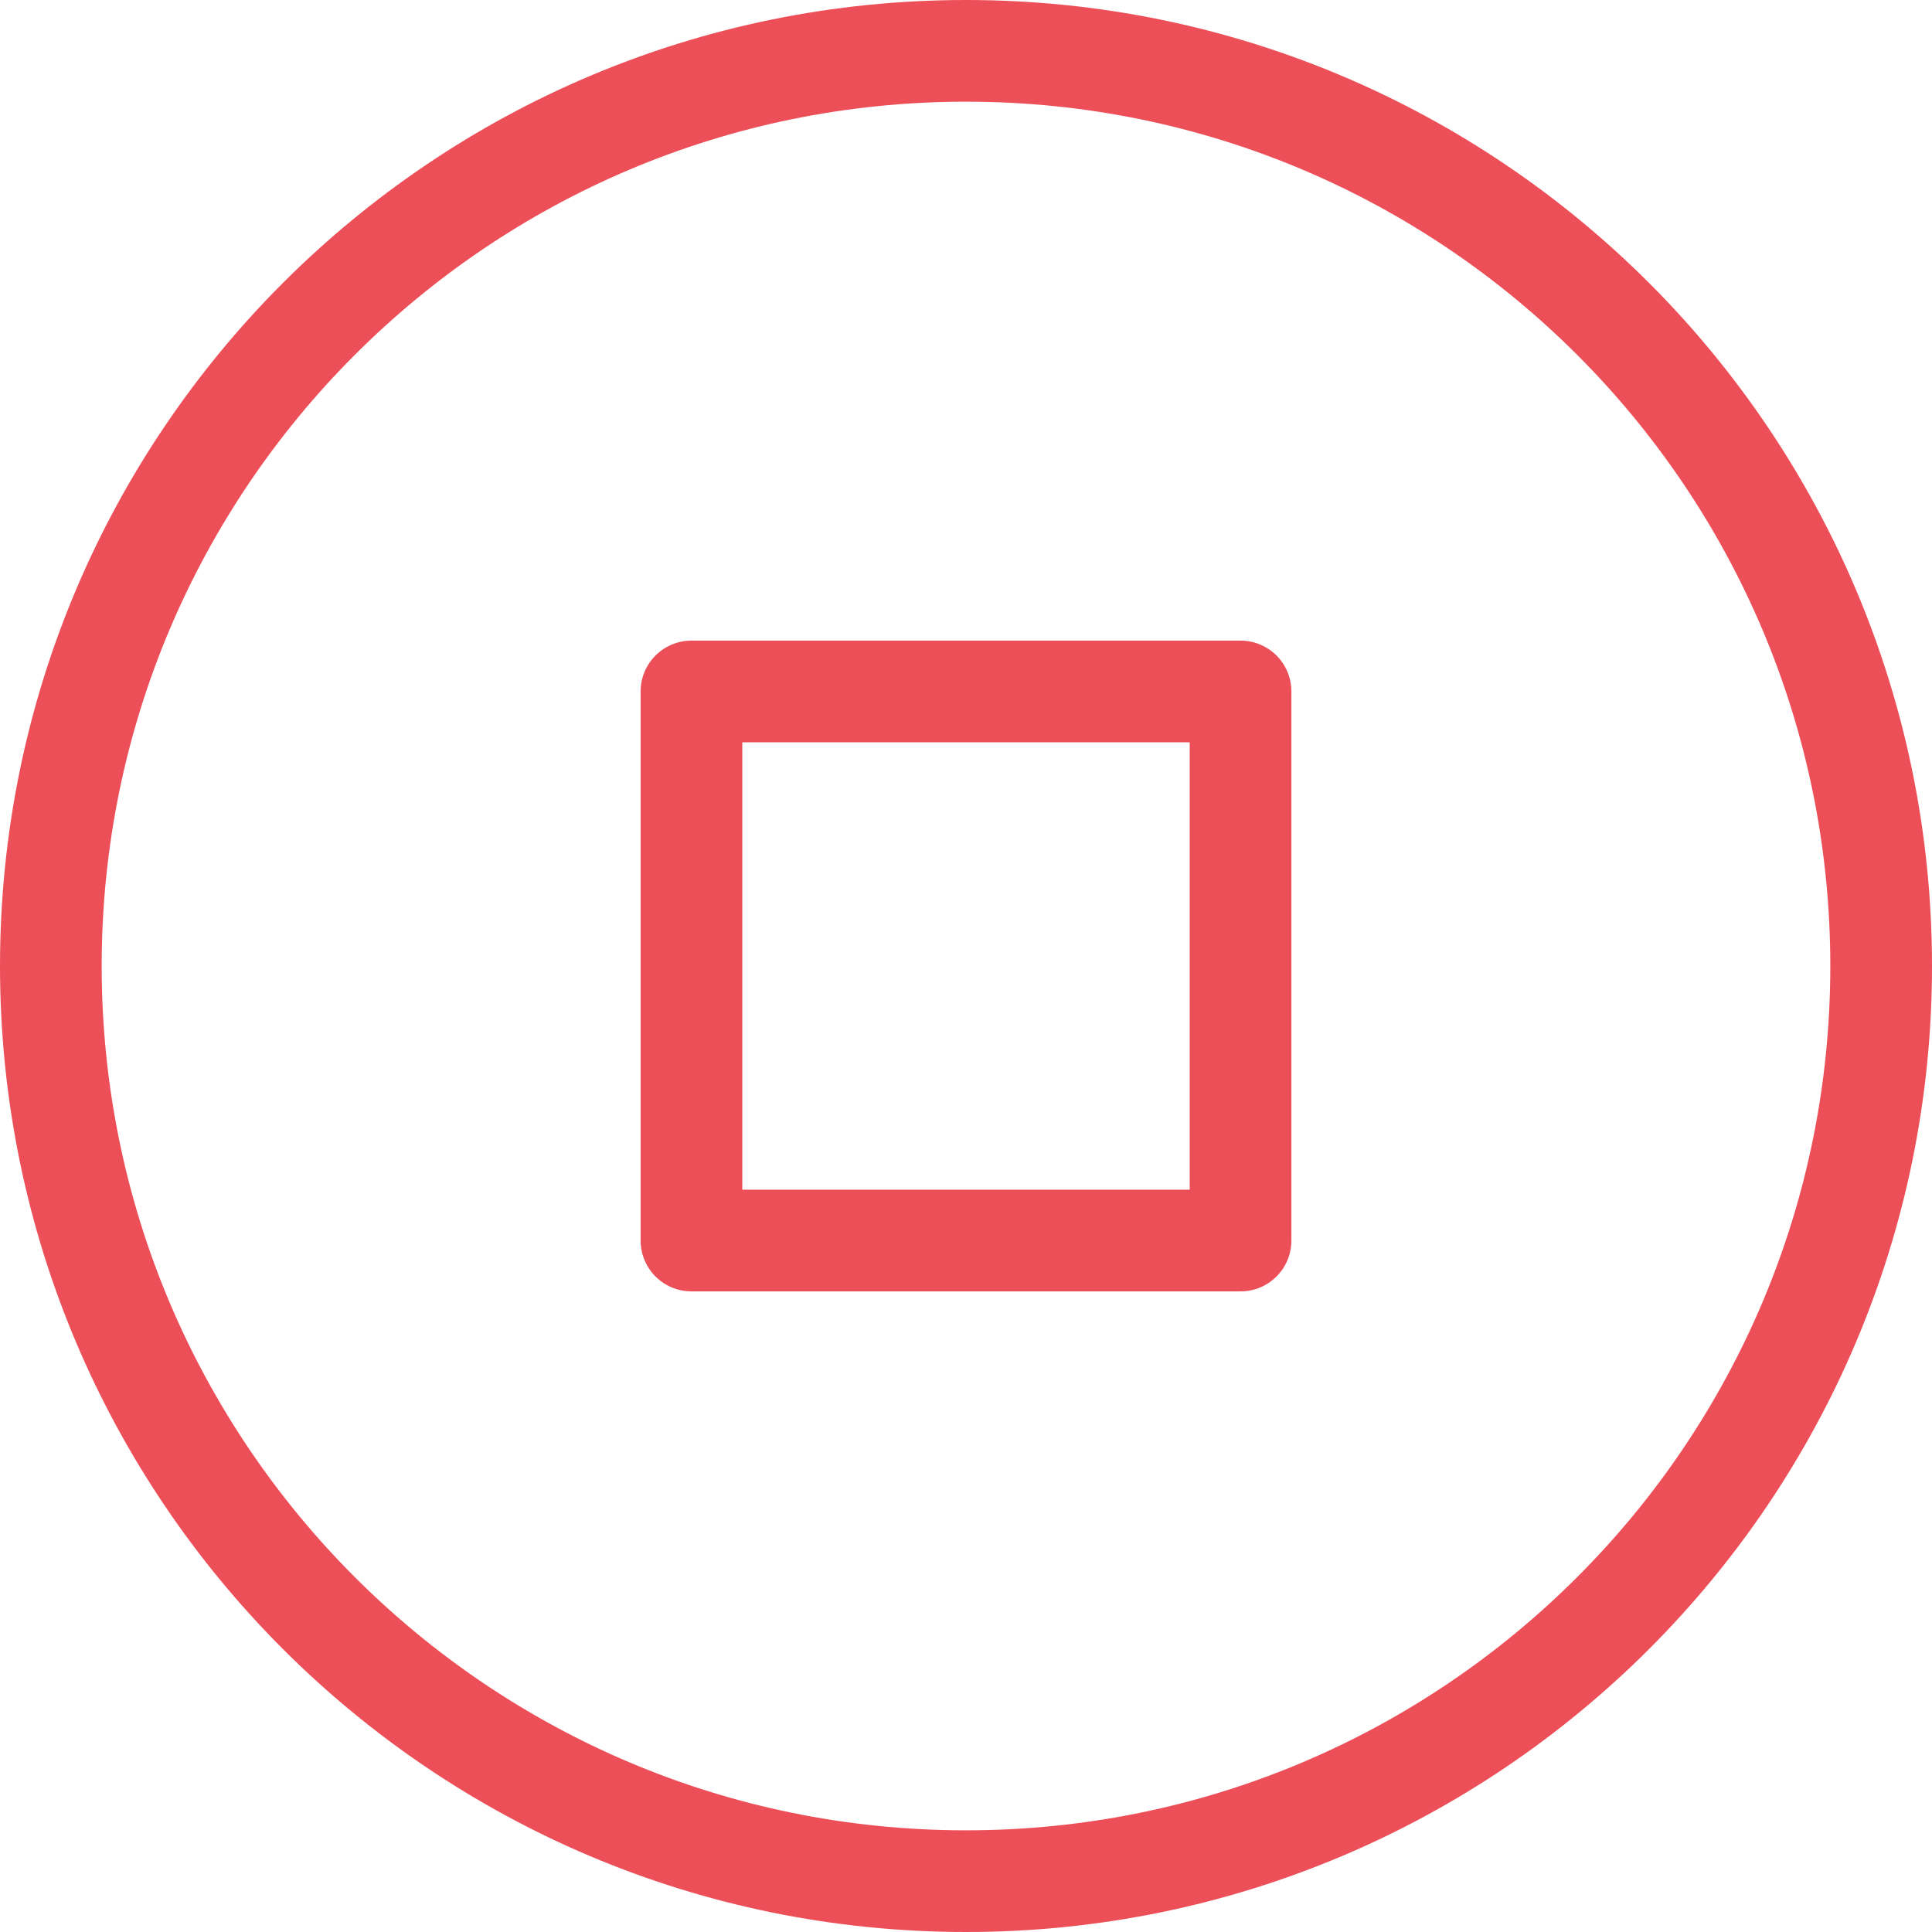
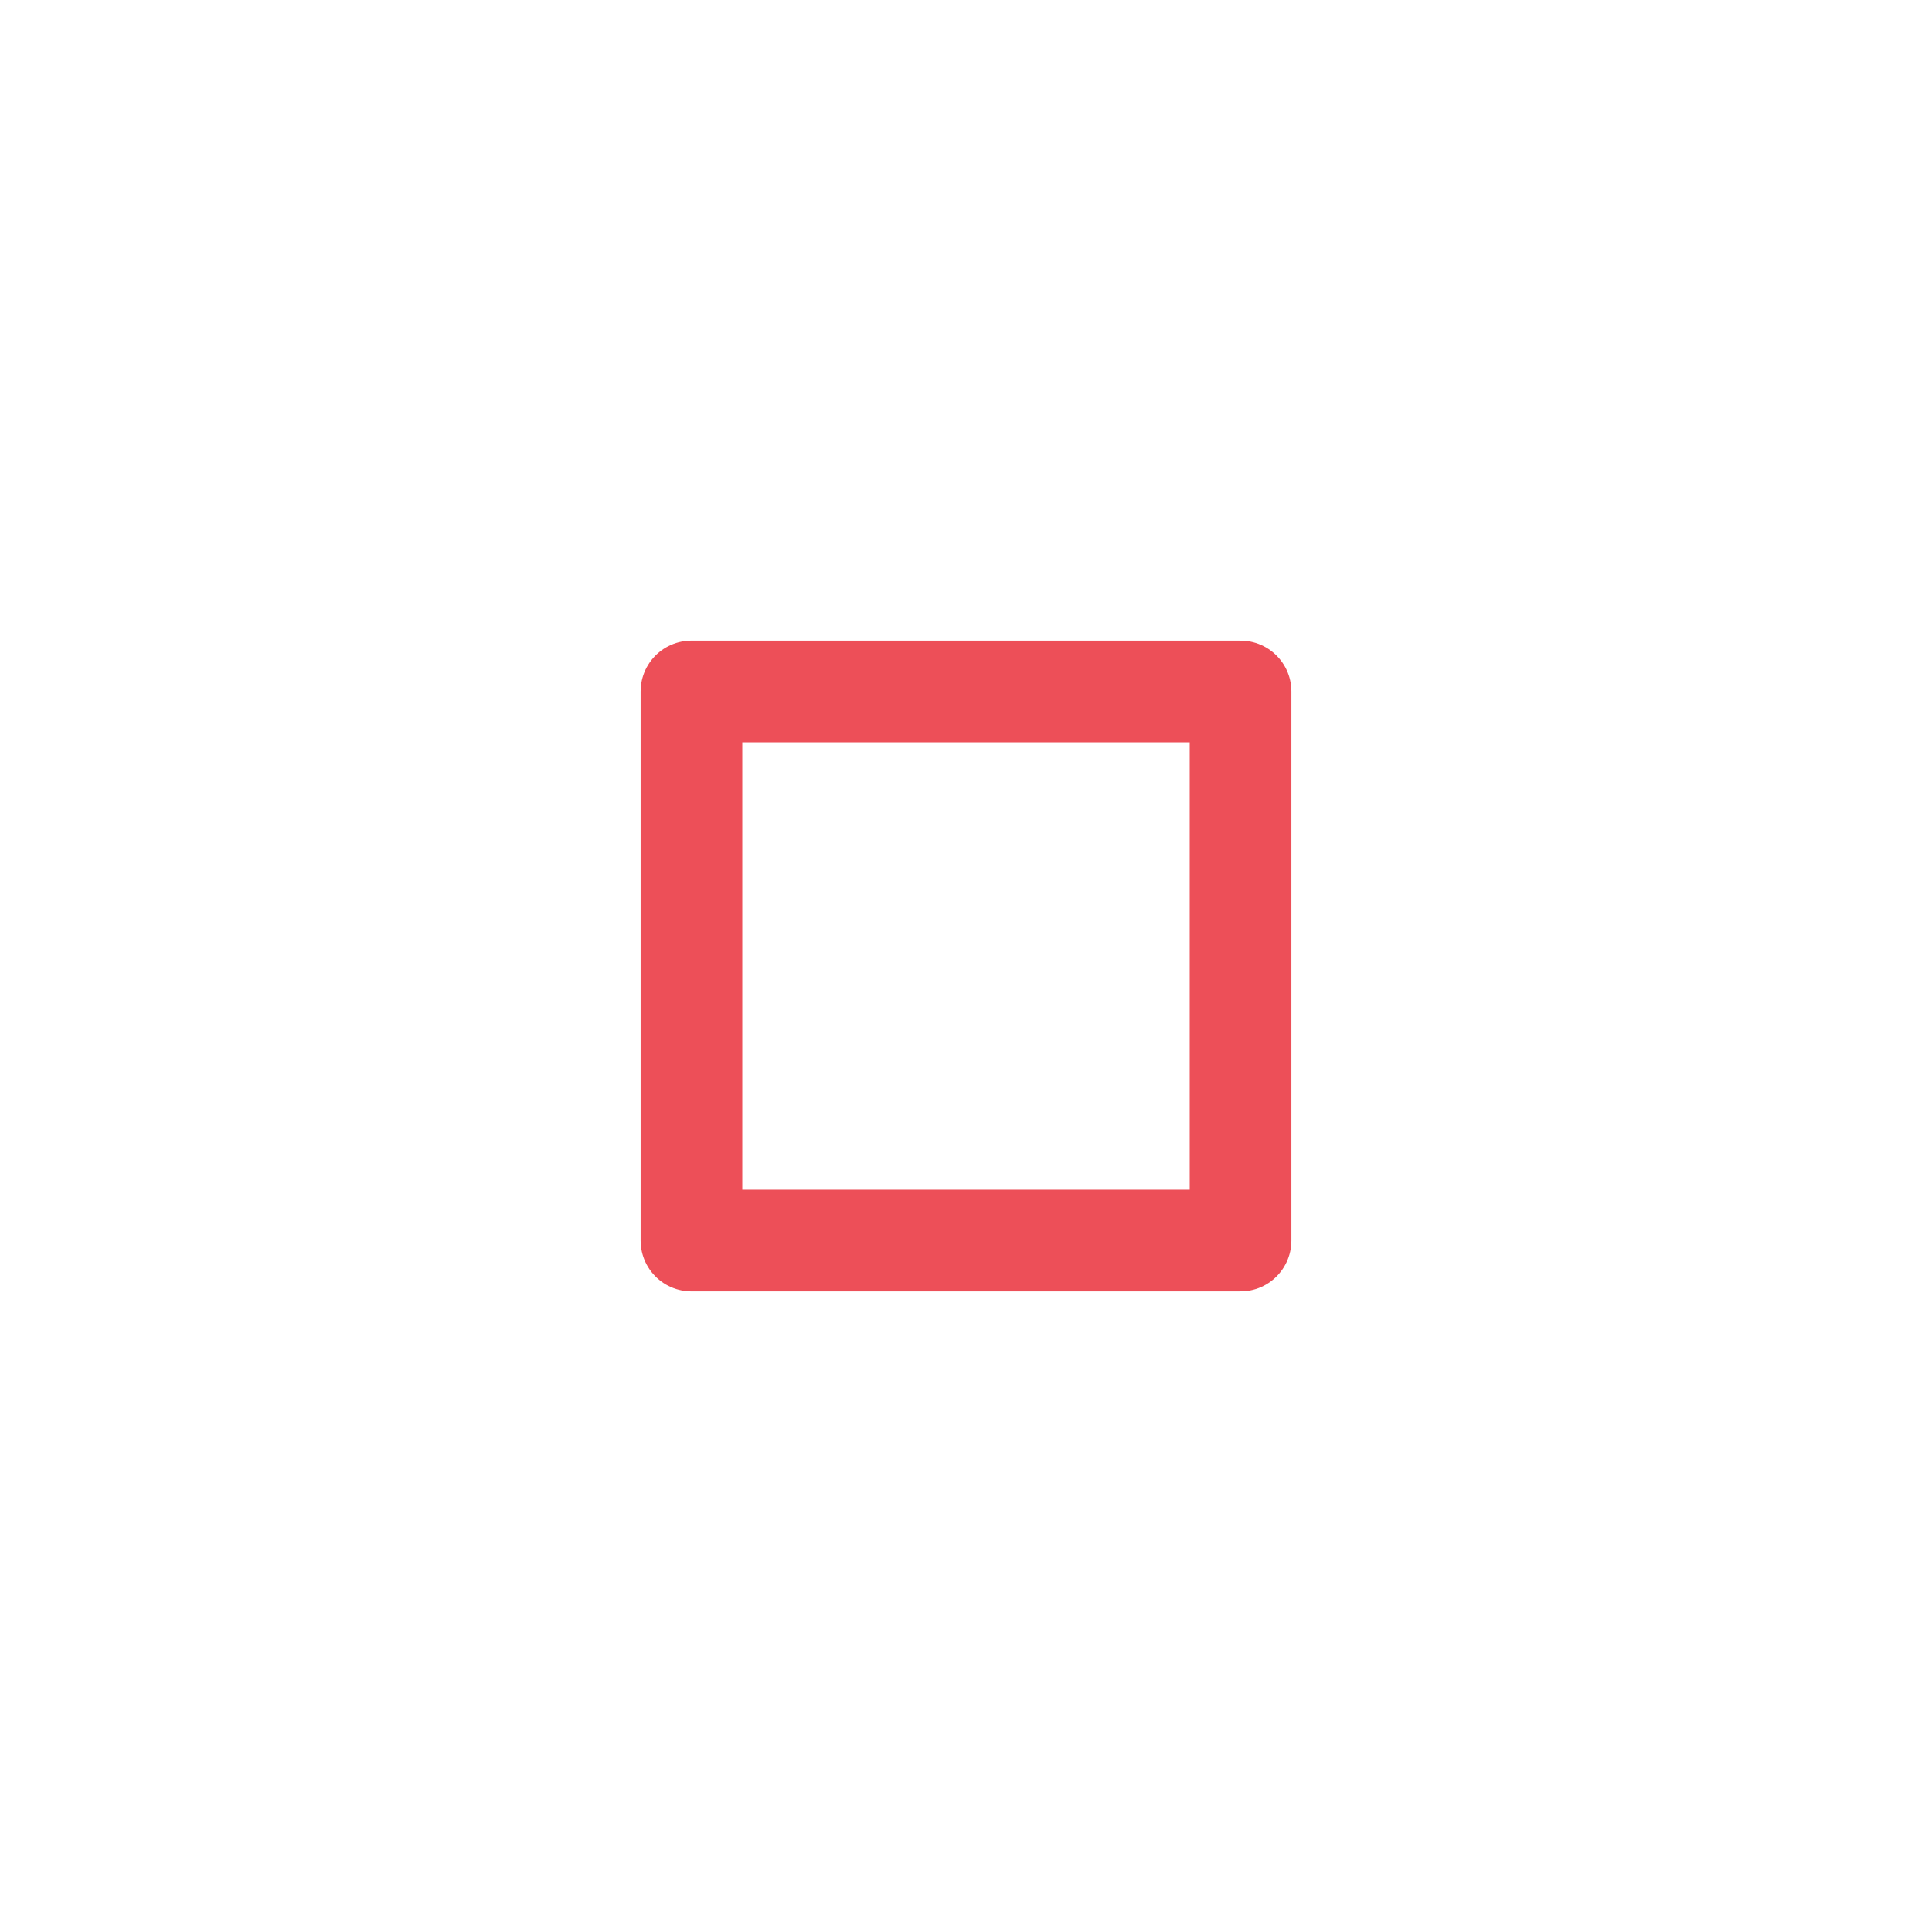
<svg xmlns="http://www.w3.org/2000/svg" width="38" height="38" viewBox="0 0 38 38" fill="none">
  <g id="Vector">
-     <path d="M19 37C28.941 37 37 28.941 37 19C37 9.059 28.941 1 19 1C9.059 1 1 9.059 1 19C1 28.941 9.059 37 19 37Z" stroke="#ED4F58" stroke-width="2" stroke-linecap="square" stroke-linejoin="round" />
    <path d="M24.4 13.6H13.6V24.4H24.4V13.6Z" stroke="#ED4F58" stroke-width="2" stroke-linecap="square" stroke-linejoin="round" />
  </g>
</svg>